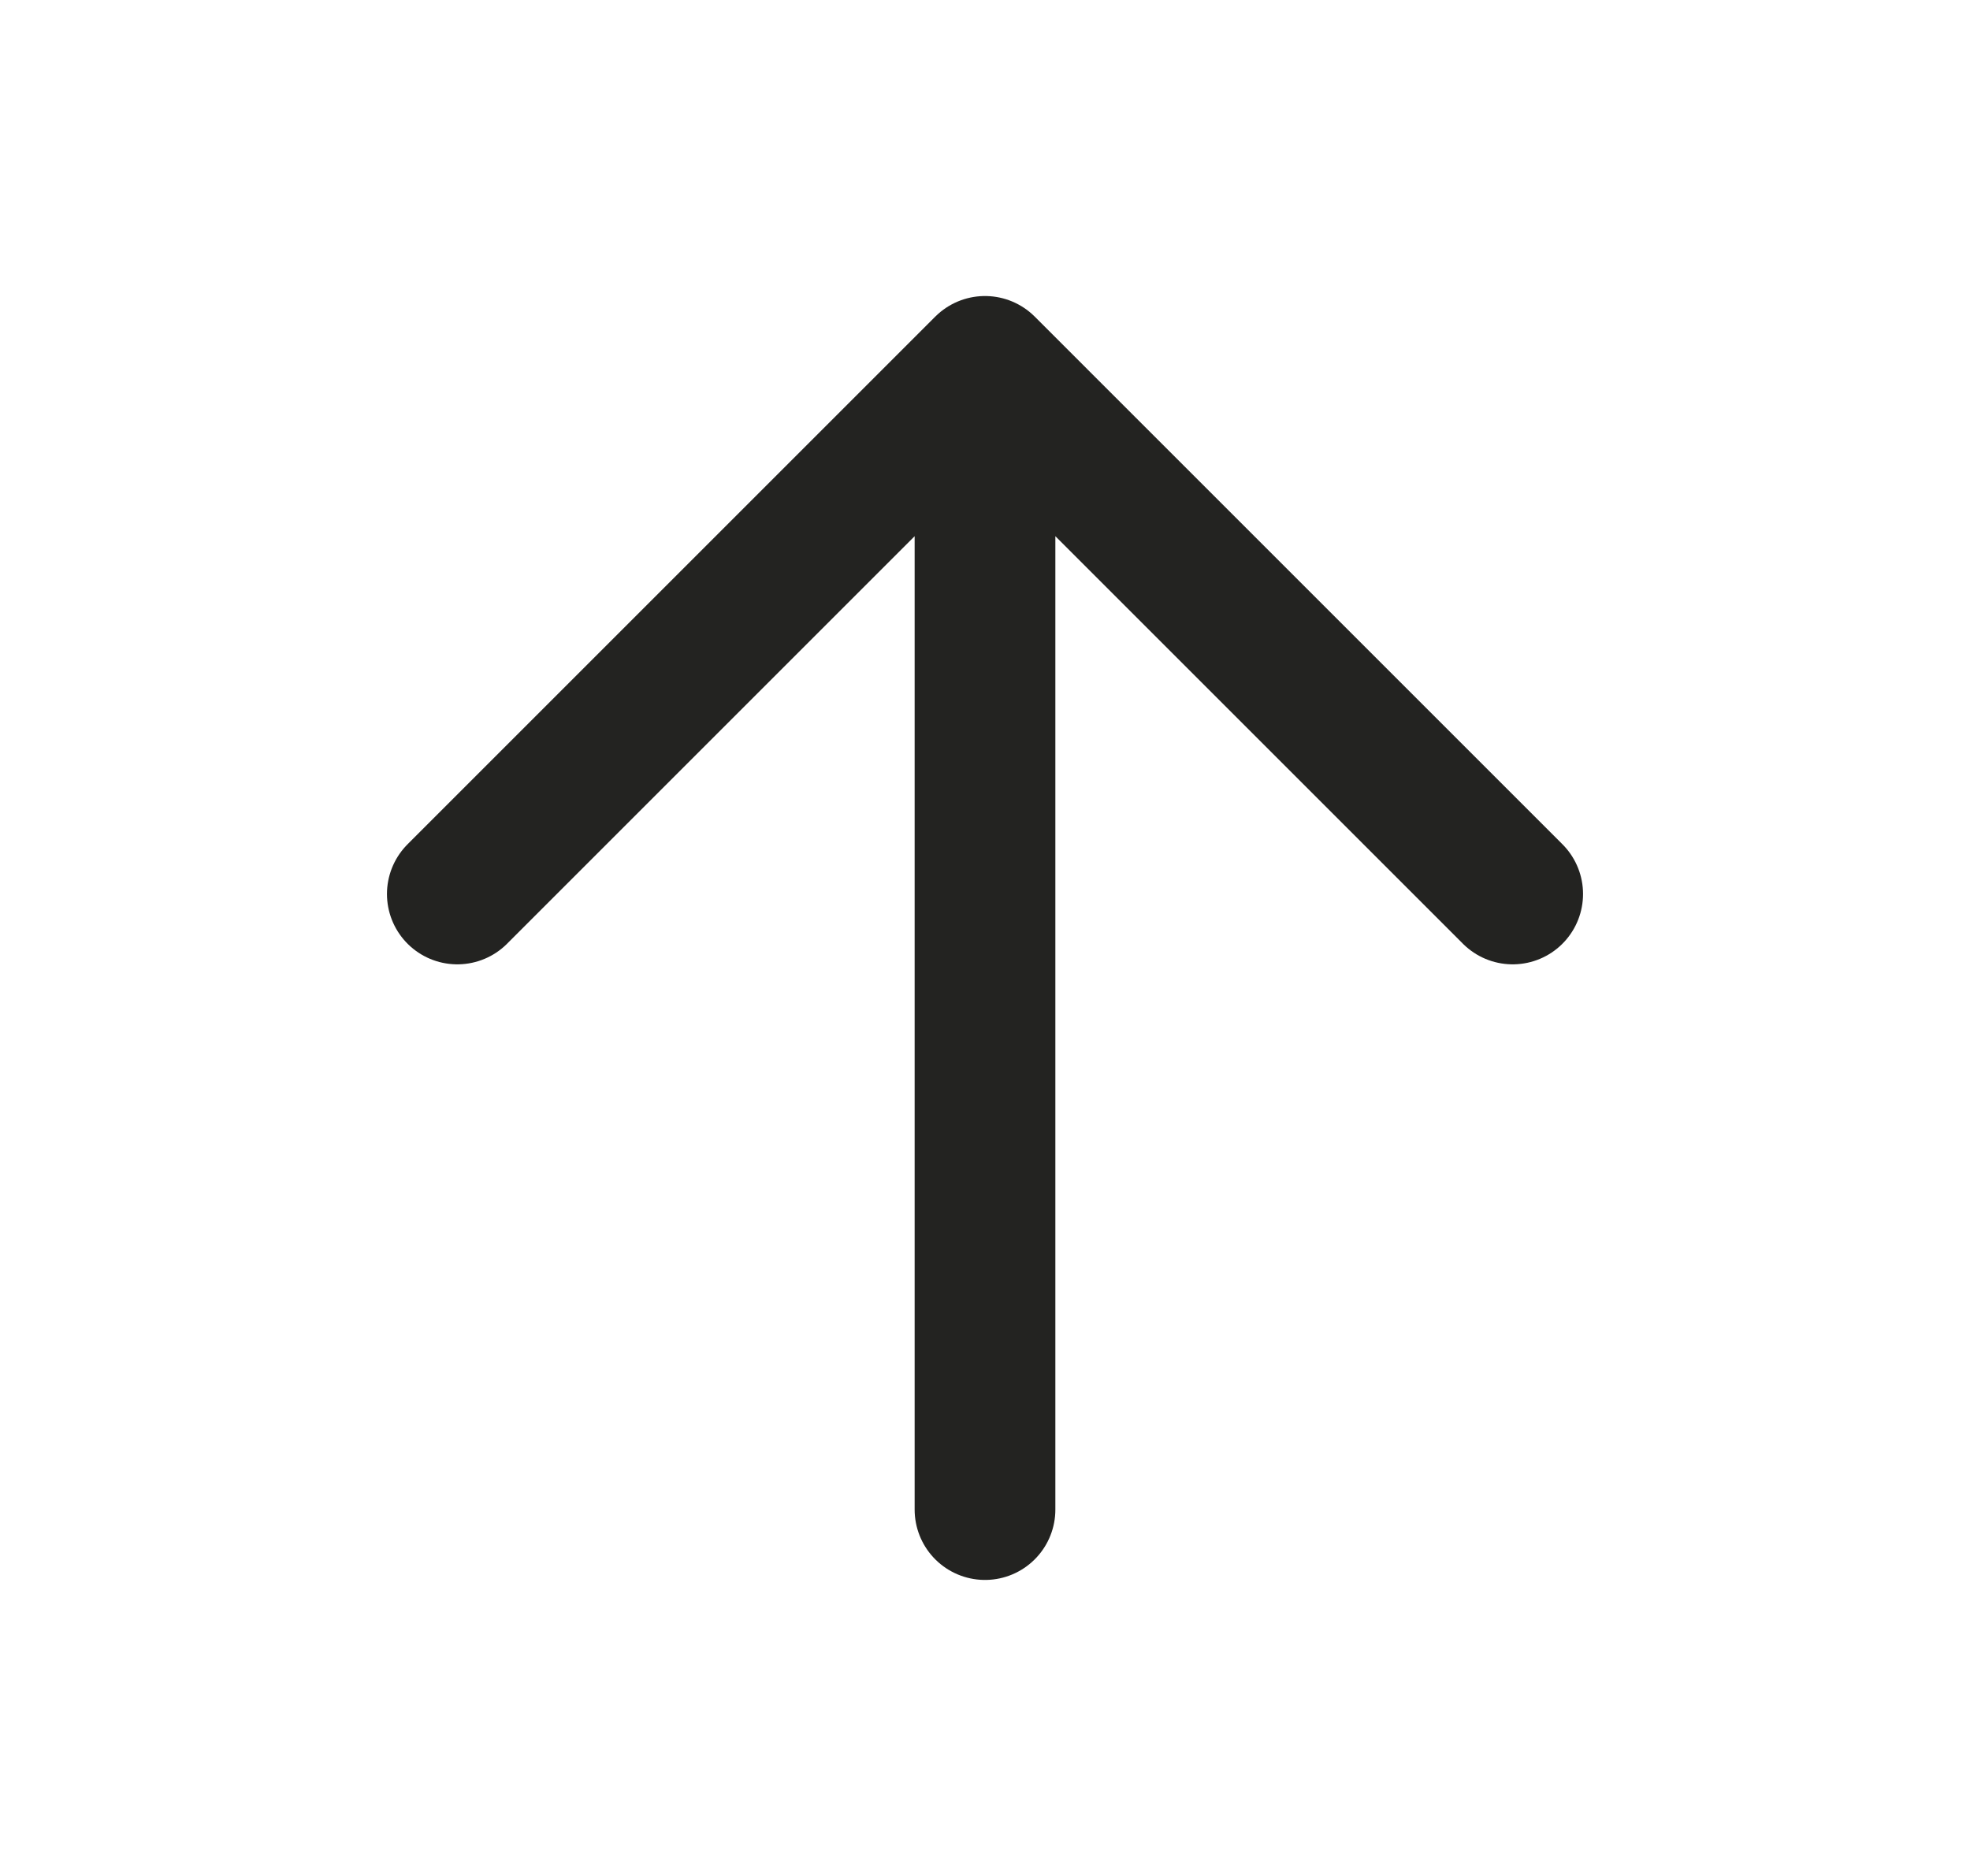
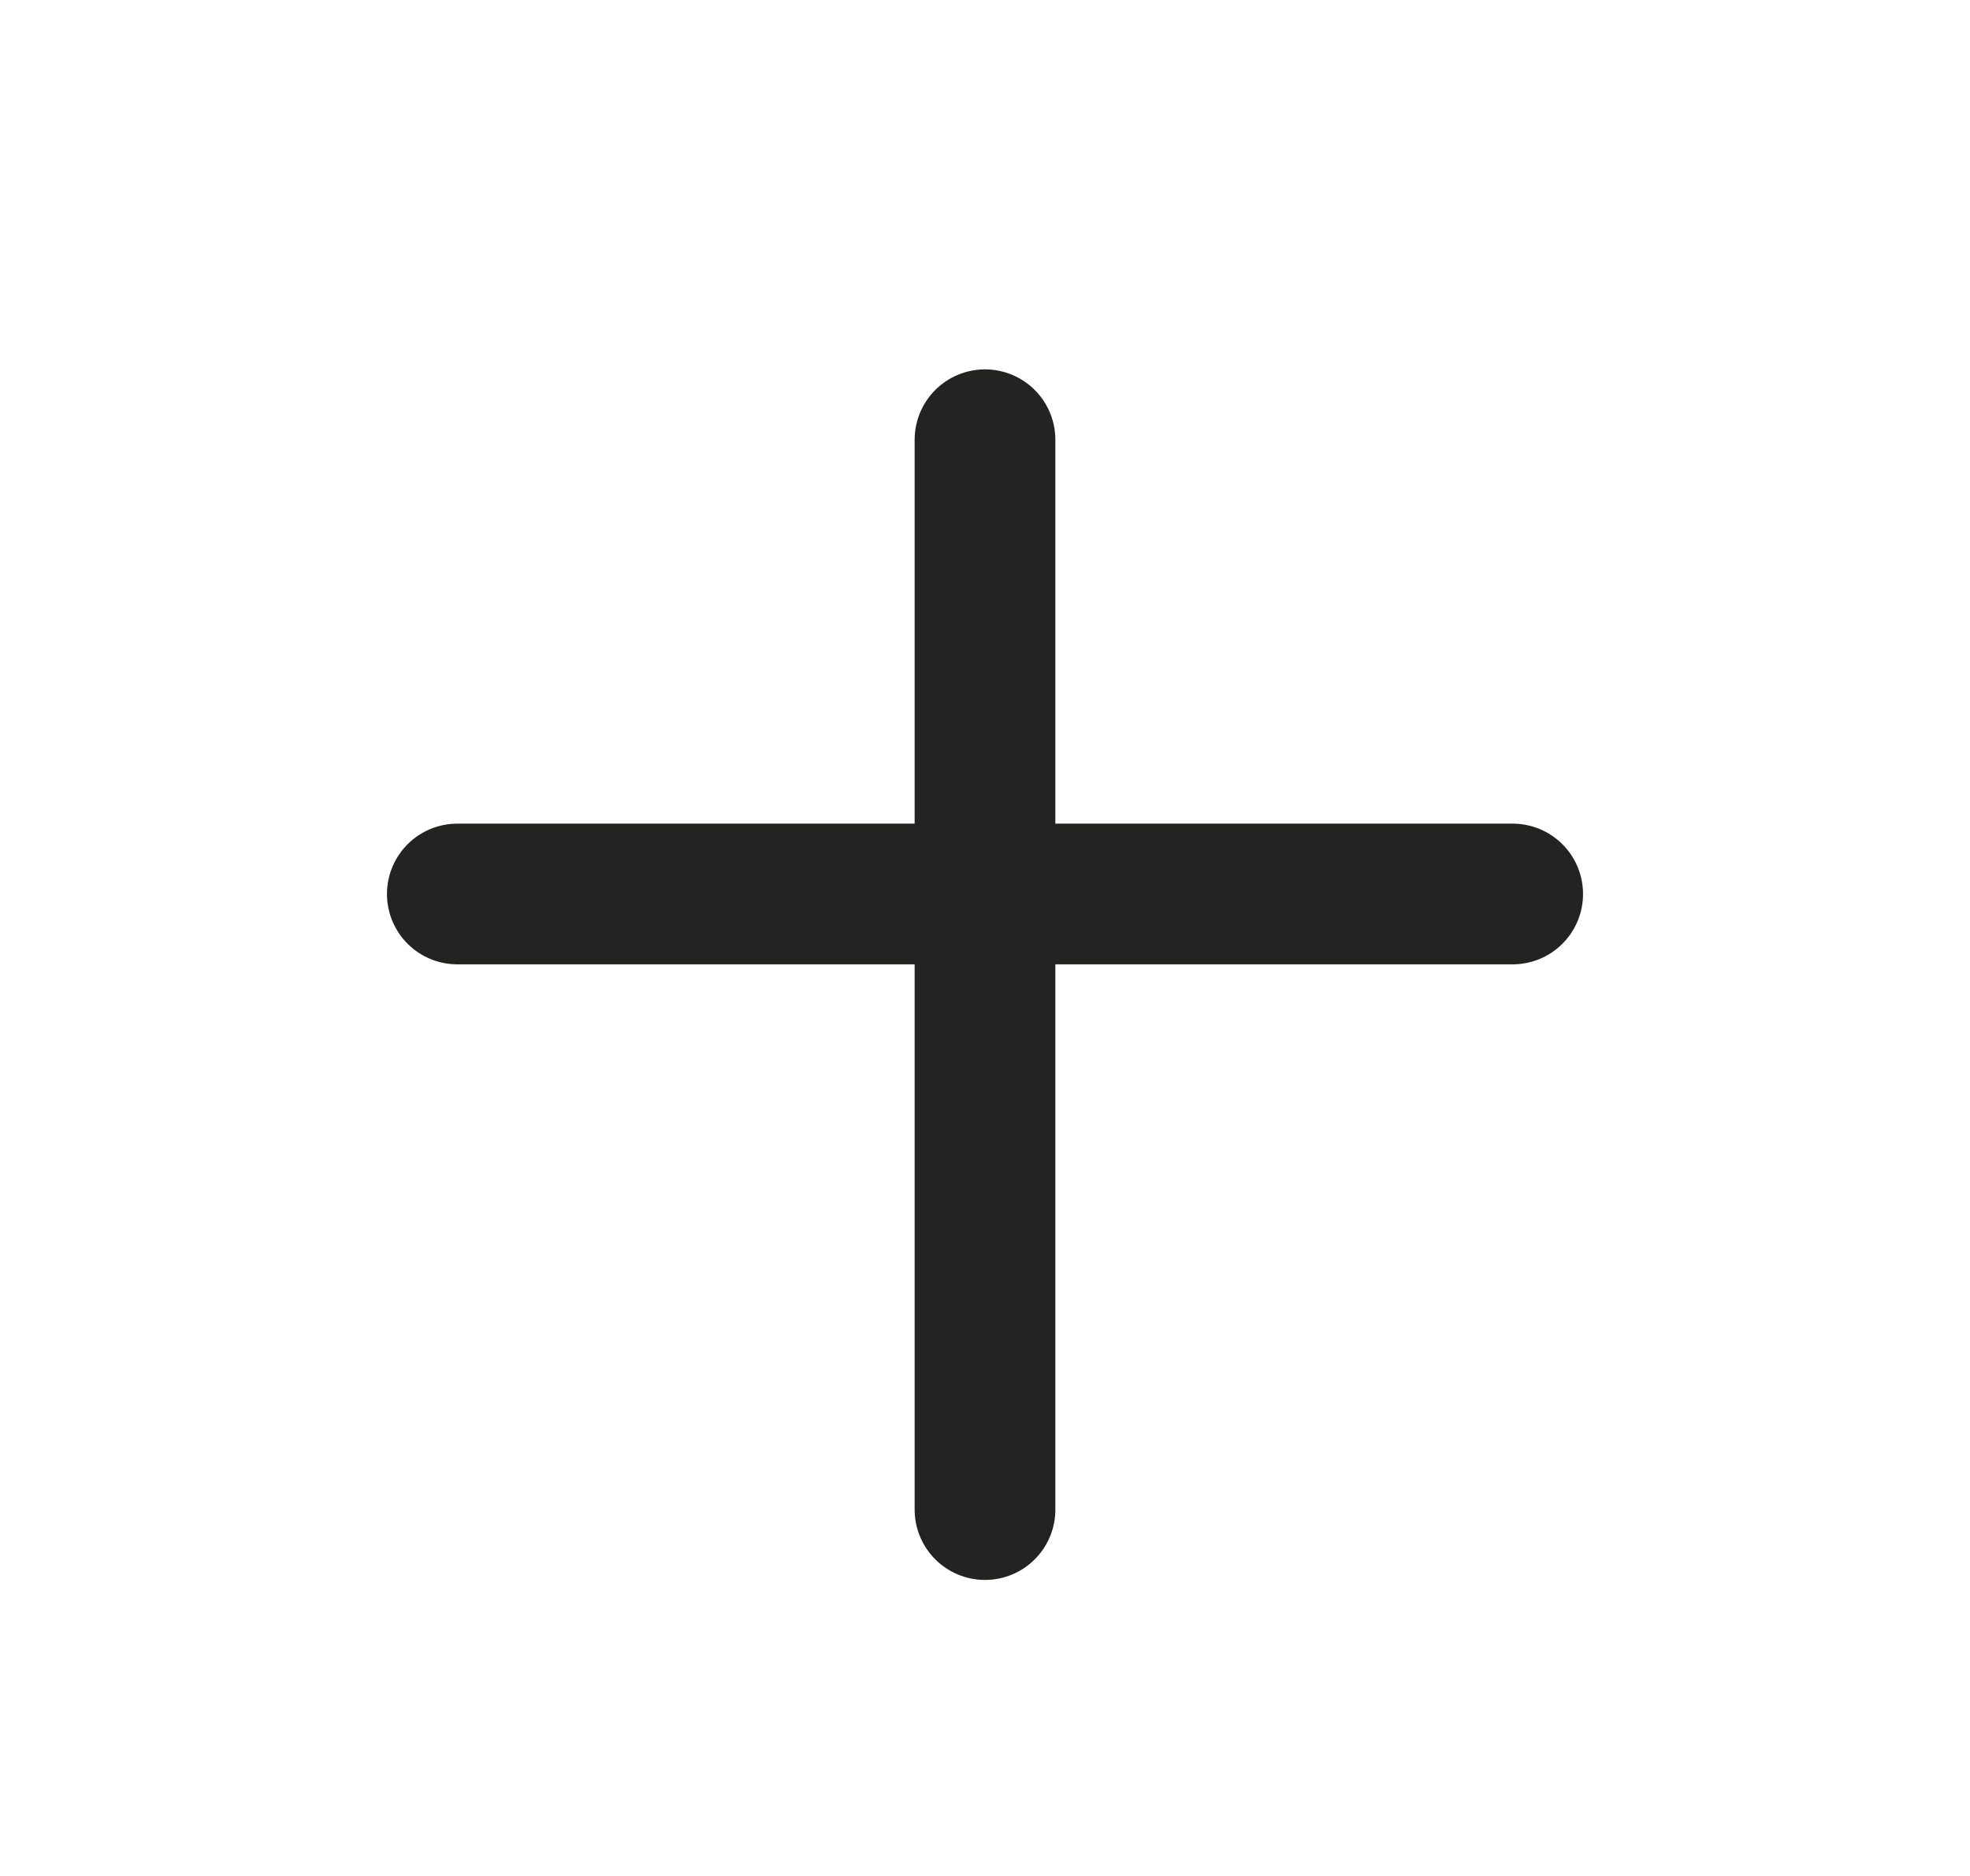
<svg xmlns="http://www.w3.org/2000/svg" width="21" height="20" viewBox="0 0 21 20" fill="none">
-   <path d="M4.875 9.531L10.5 3.906L16.125 9.531M10.5 4.688V16.094" stroke="#232321" stroke-width="1.5" stroke-linecap="round" stroke-linejoin="round" />
+   <path d="M4.875 9.531L16.125 9.531M10.5 4.688V16.094" stroke="#232321" stroke-width="1.5" stroke-linecap="round" stroke-linejoin="round" />
</svg>